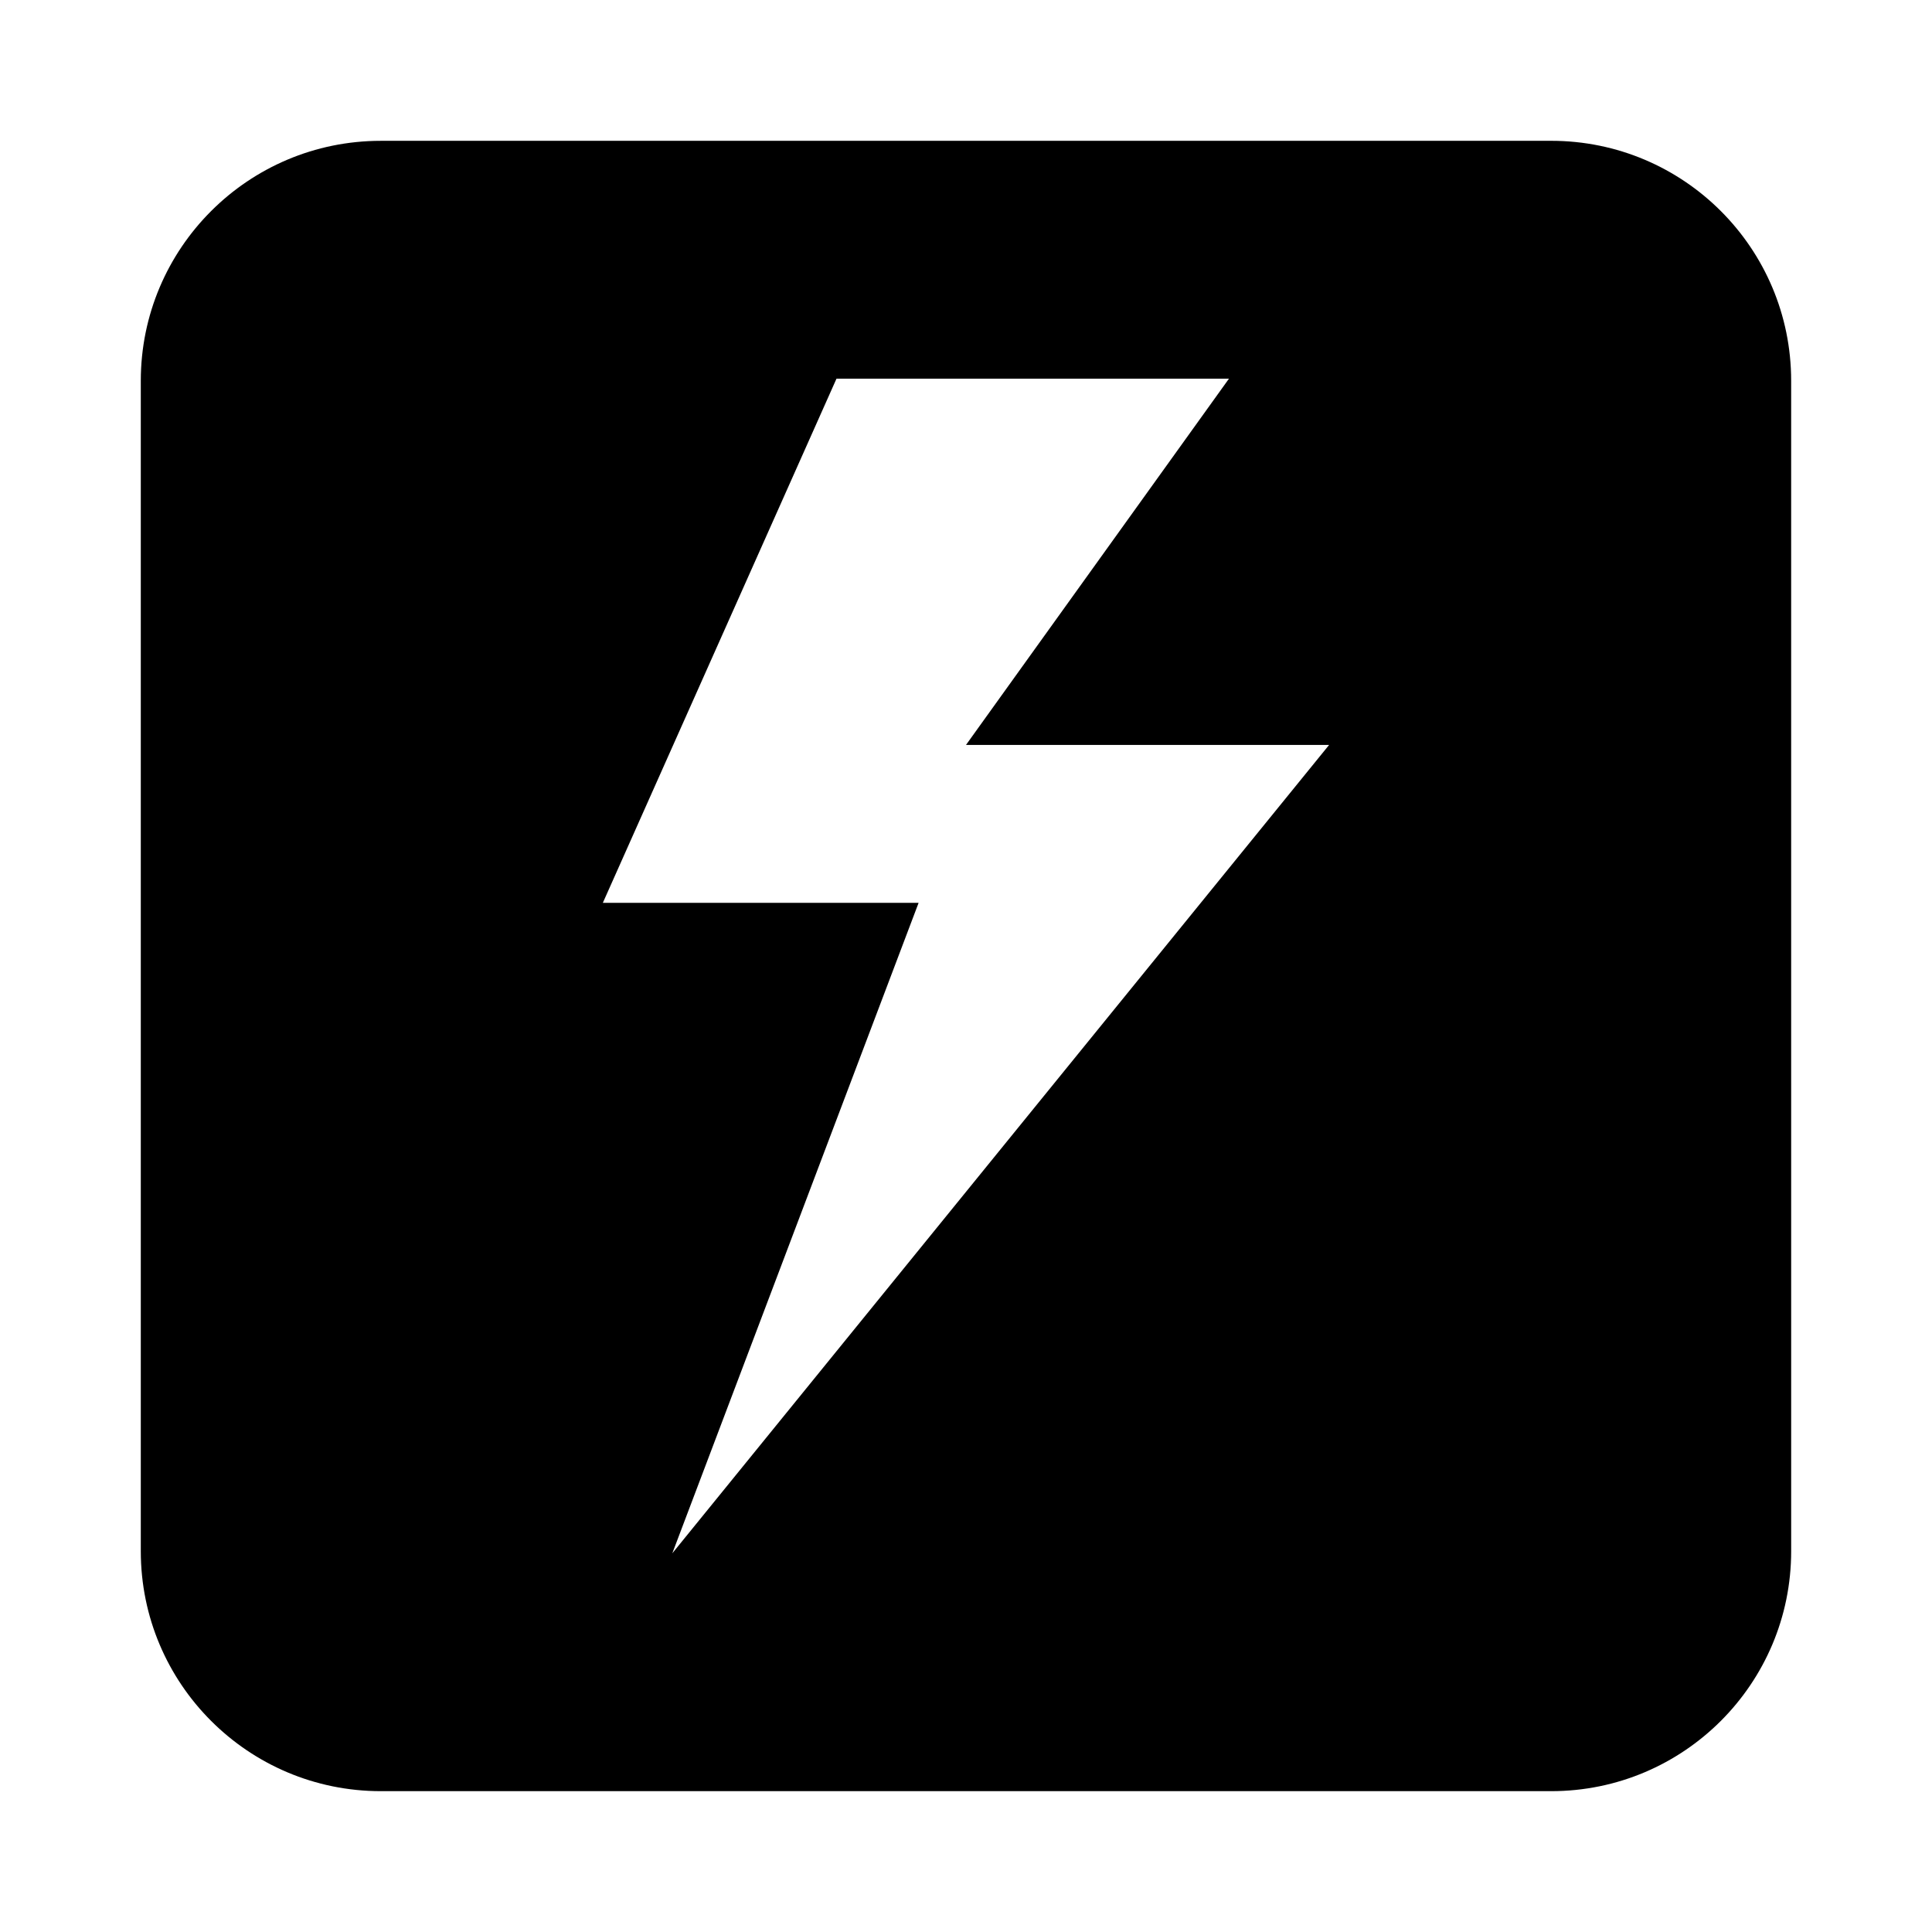
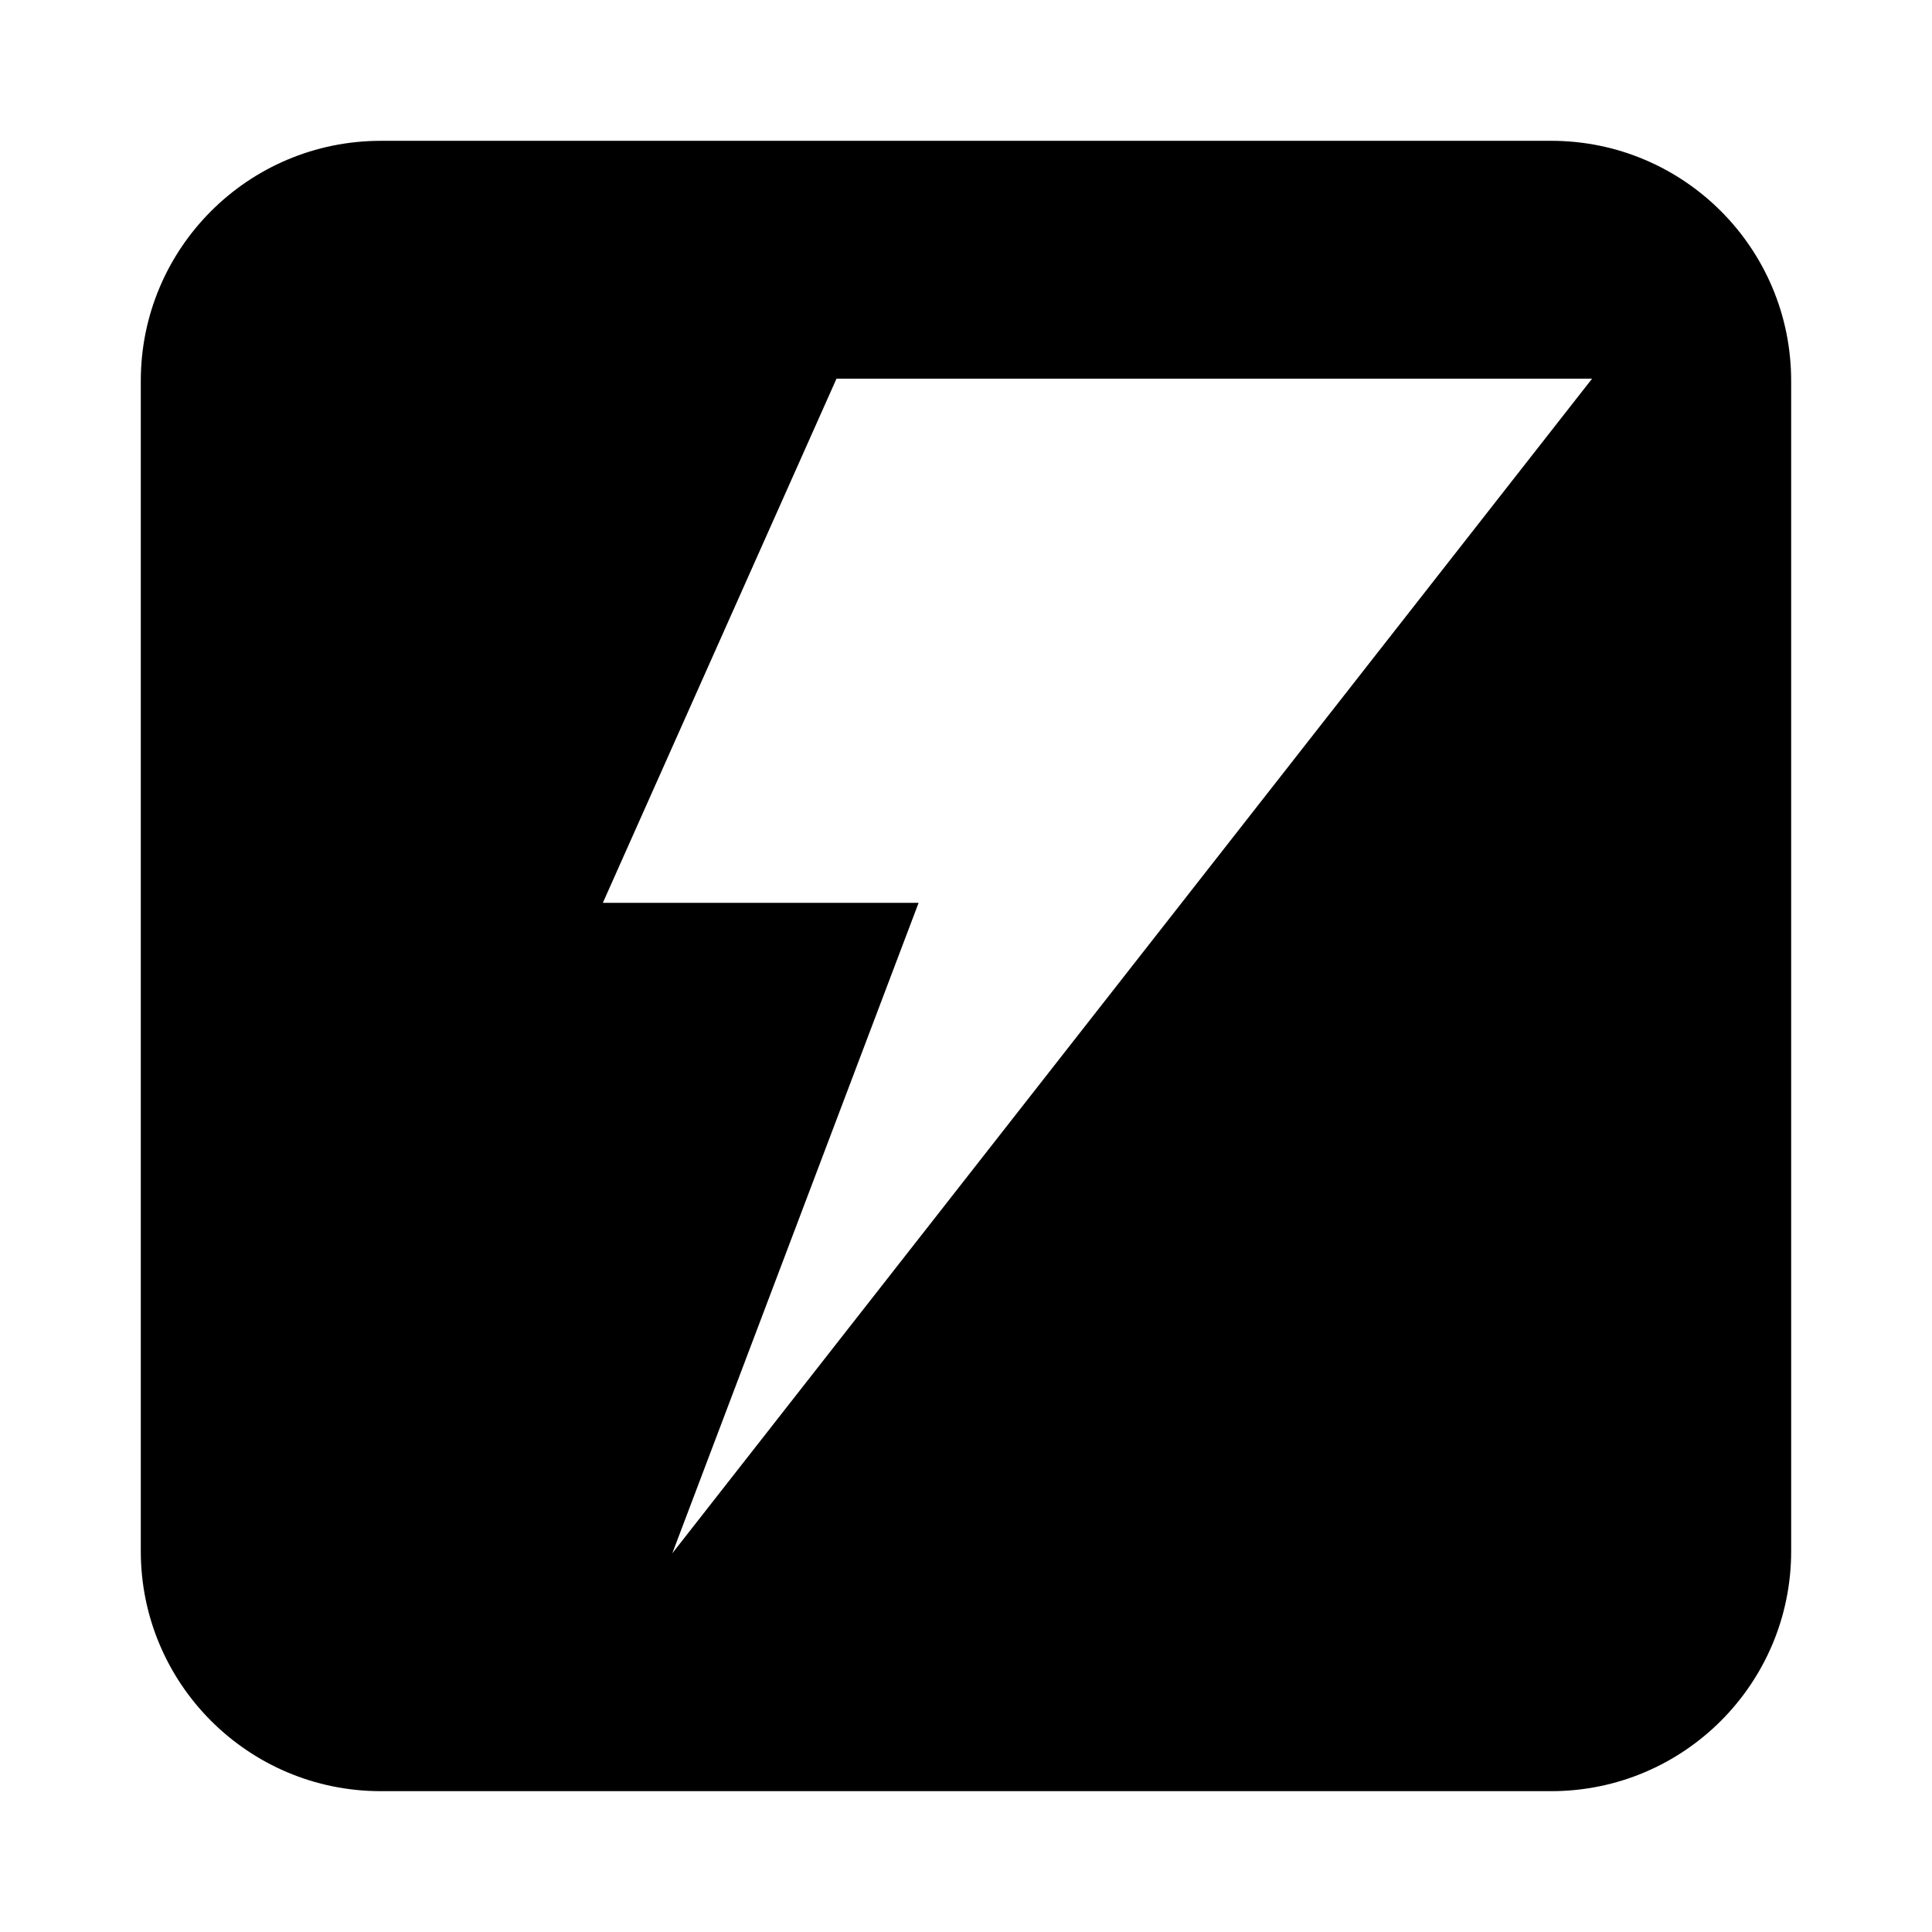
<svg xmlns="http://www.w3.org/2000/svg" fill="#000000" width="800px" height="800px" version="1.1" viewBox="144 144 512 512">
-   <path d="m555.08 181.32h-310.17c-35.121 0-63.598 28.469-63.598 63.598v310.16c0 35.121 28.469 63.598 63.598 63.598h310.17c35.125 0 63.598-28.477 63.598-63.598l-0.004-310.17c0-35.125-28.469-63.594-63.594-63.594zm-232.91 374.32 65.27-172.38h-83.68l61.922-138.91h104.01l-69.695 97.07h96.227z" />
+   <path d="m555.08 181.32h-310.17c-35.121 0-63.598 28.469-63.598 63.598v310.16c0 35.121 28.469 63.598 63.598 63.598h310.17c35.125 0 63.598-28.477 63.598-63.598l-0.004-310.17c0-35.125-28.469-63.594-63.594-63.594zm-232.91 374.32 65.27-172.38h-83.68l61.922-138.91h104.01h96.227z" />
</svg>